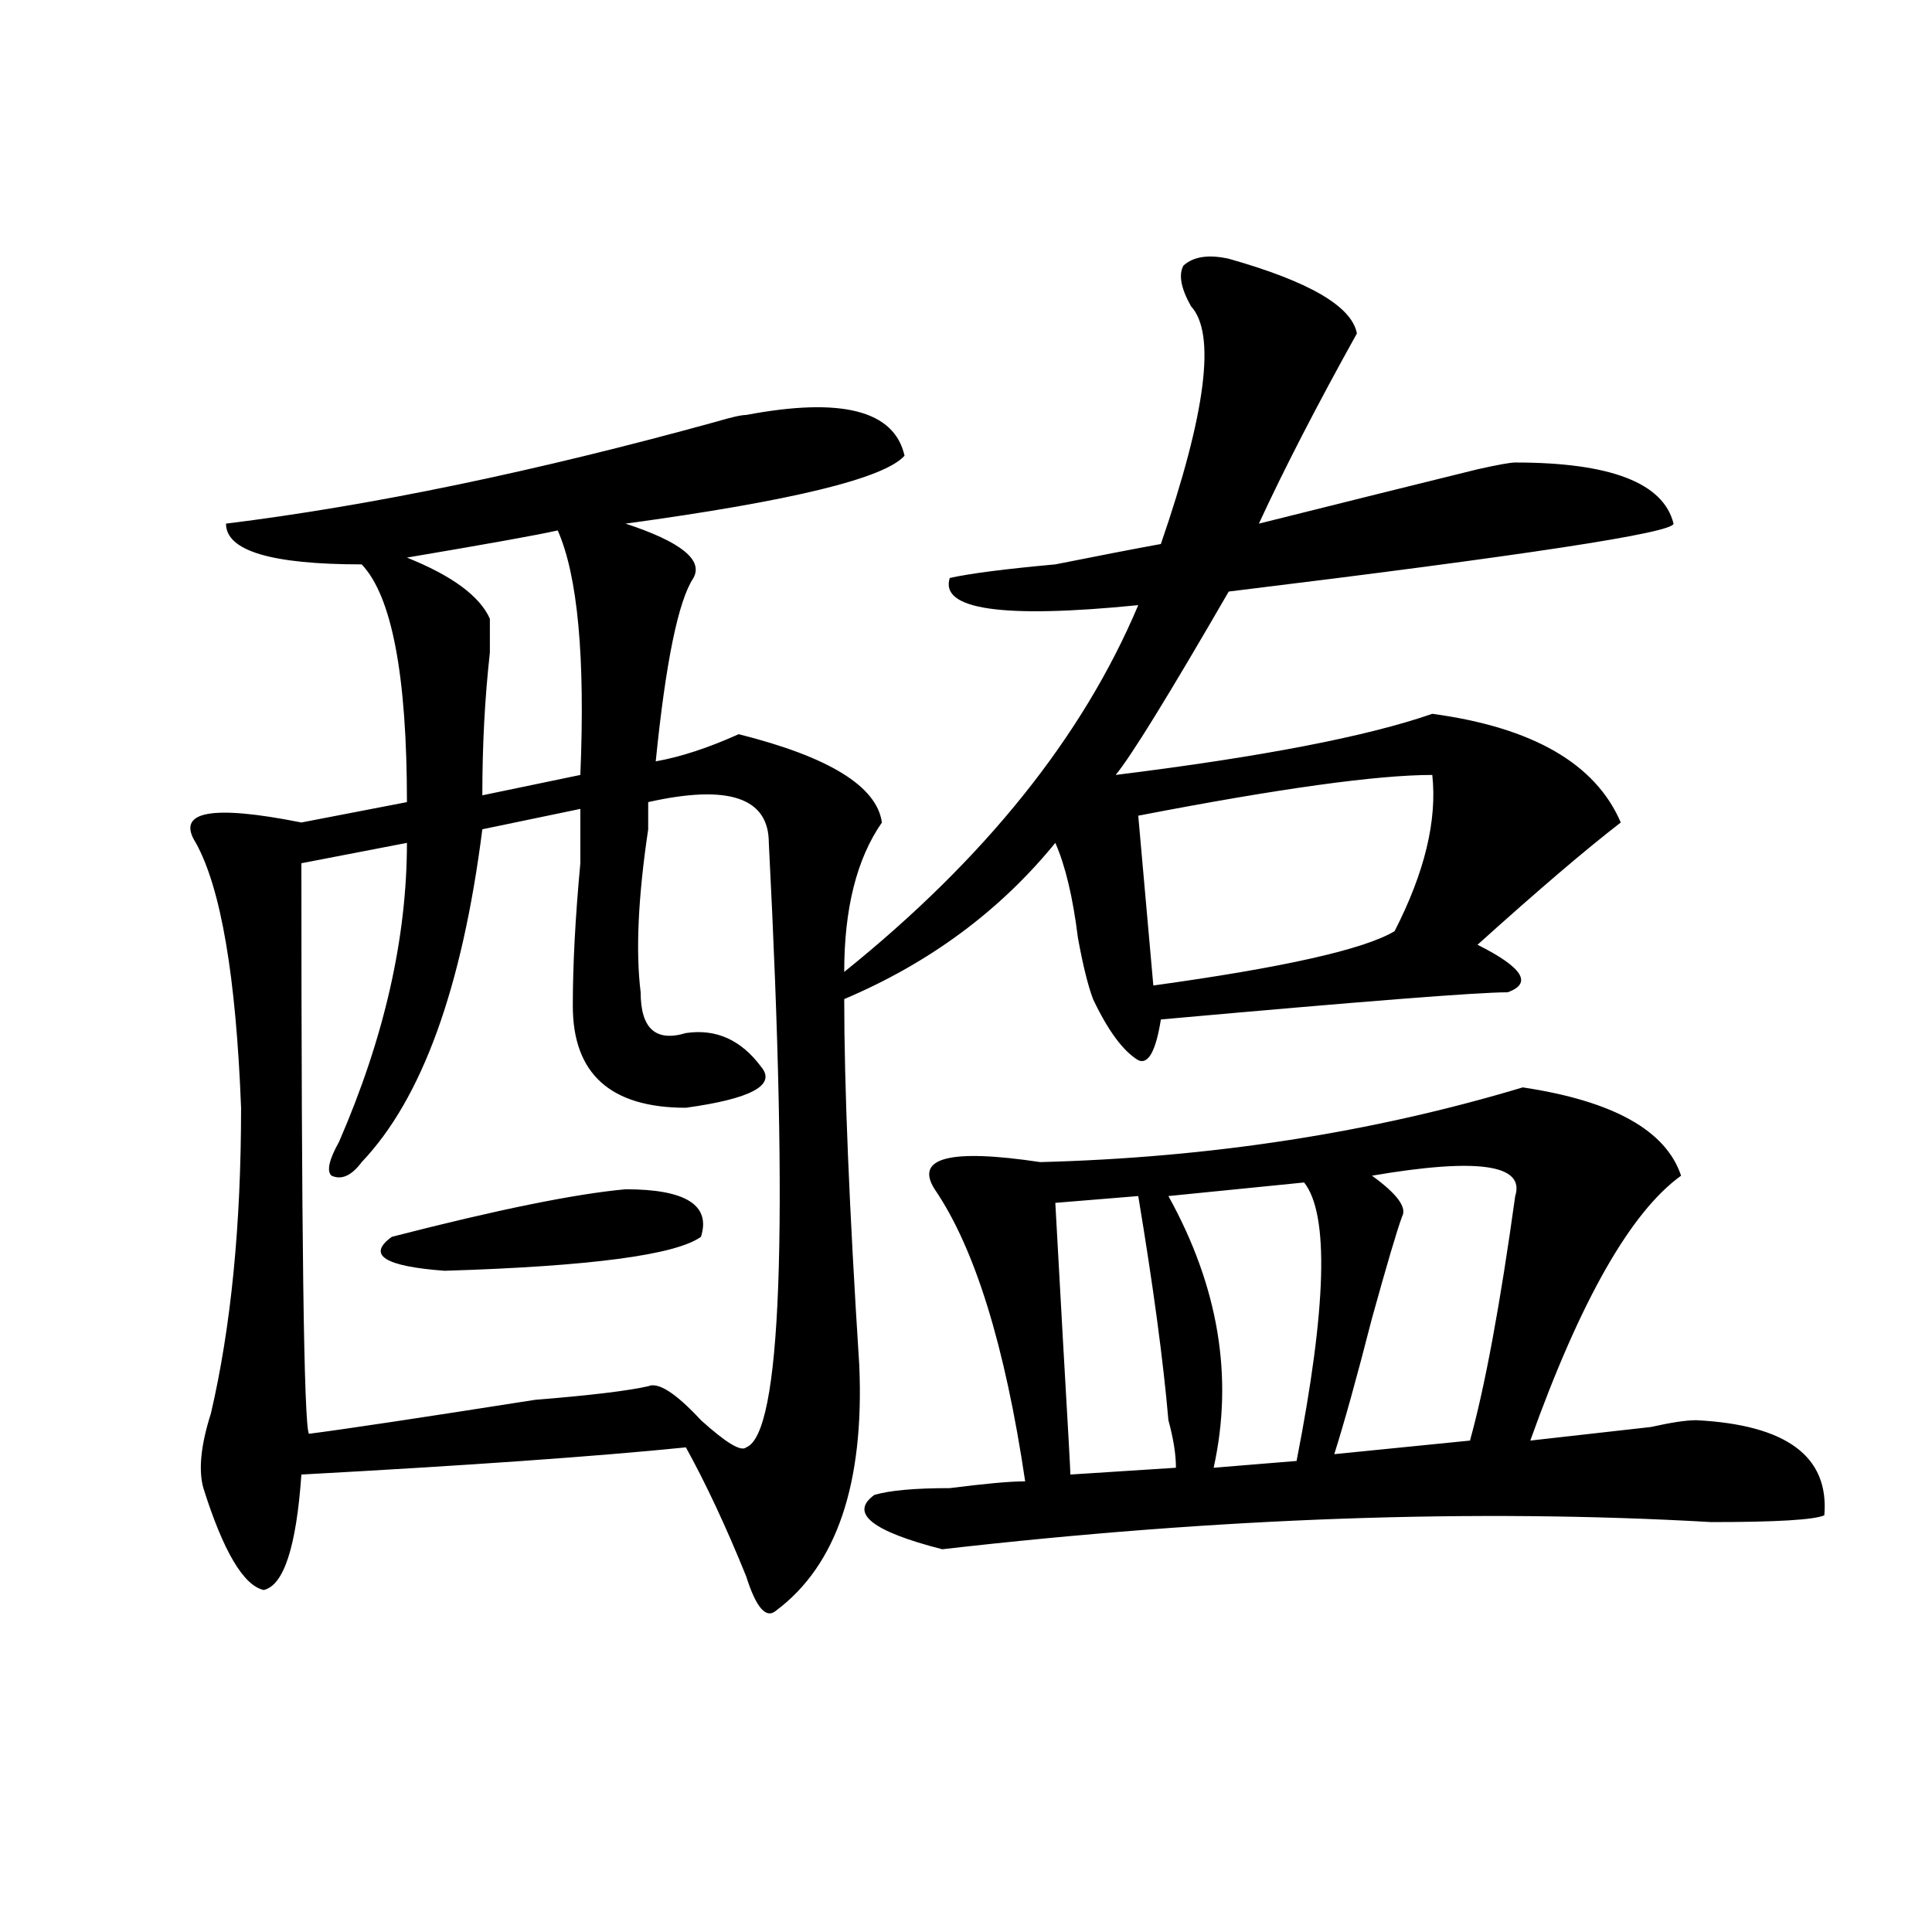
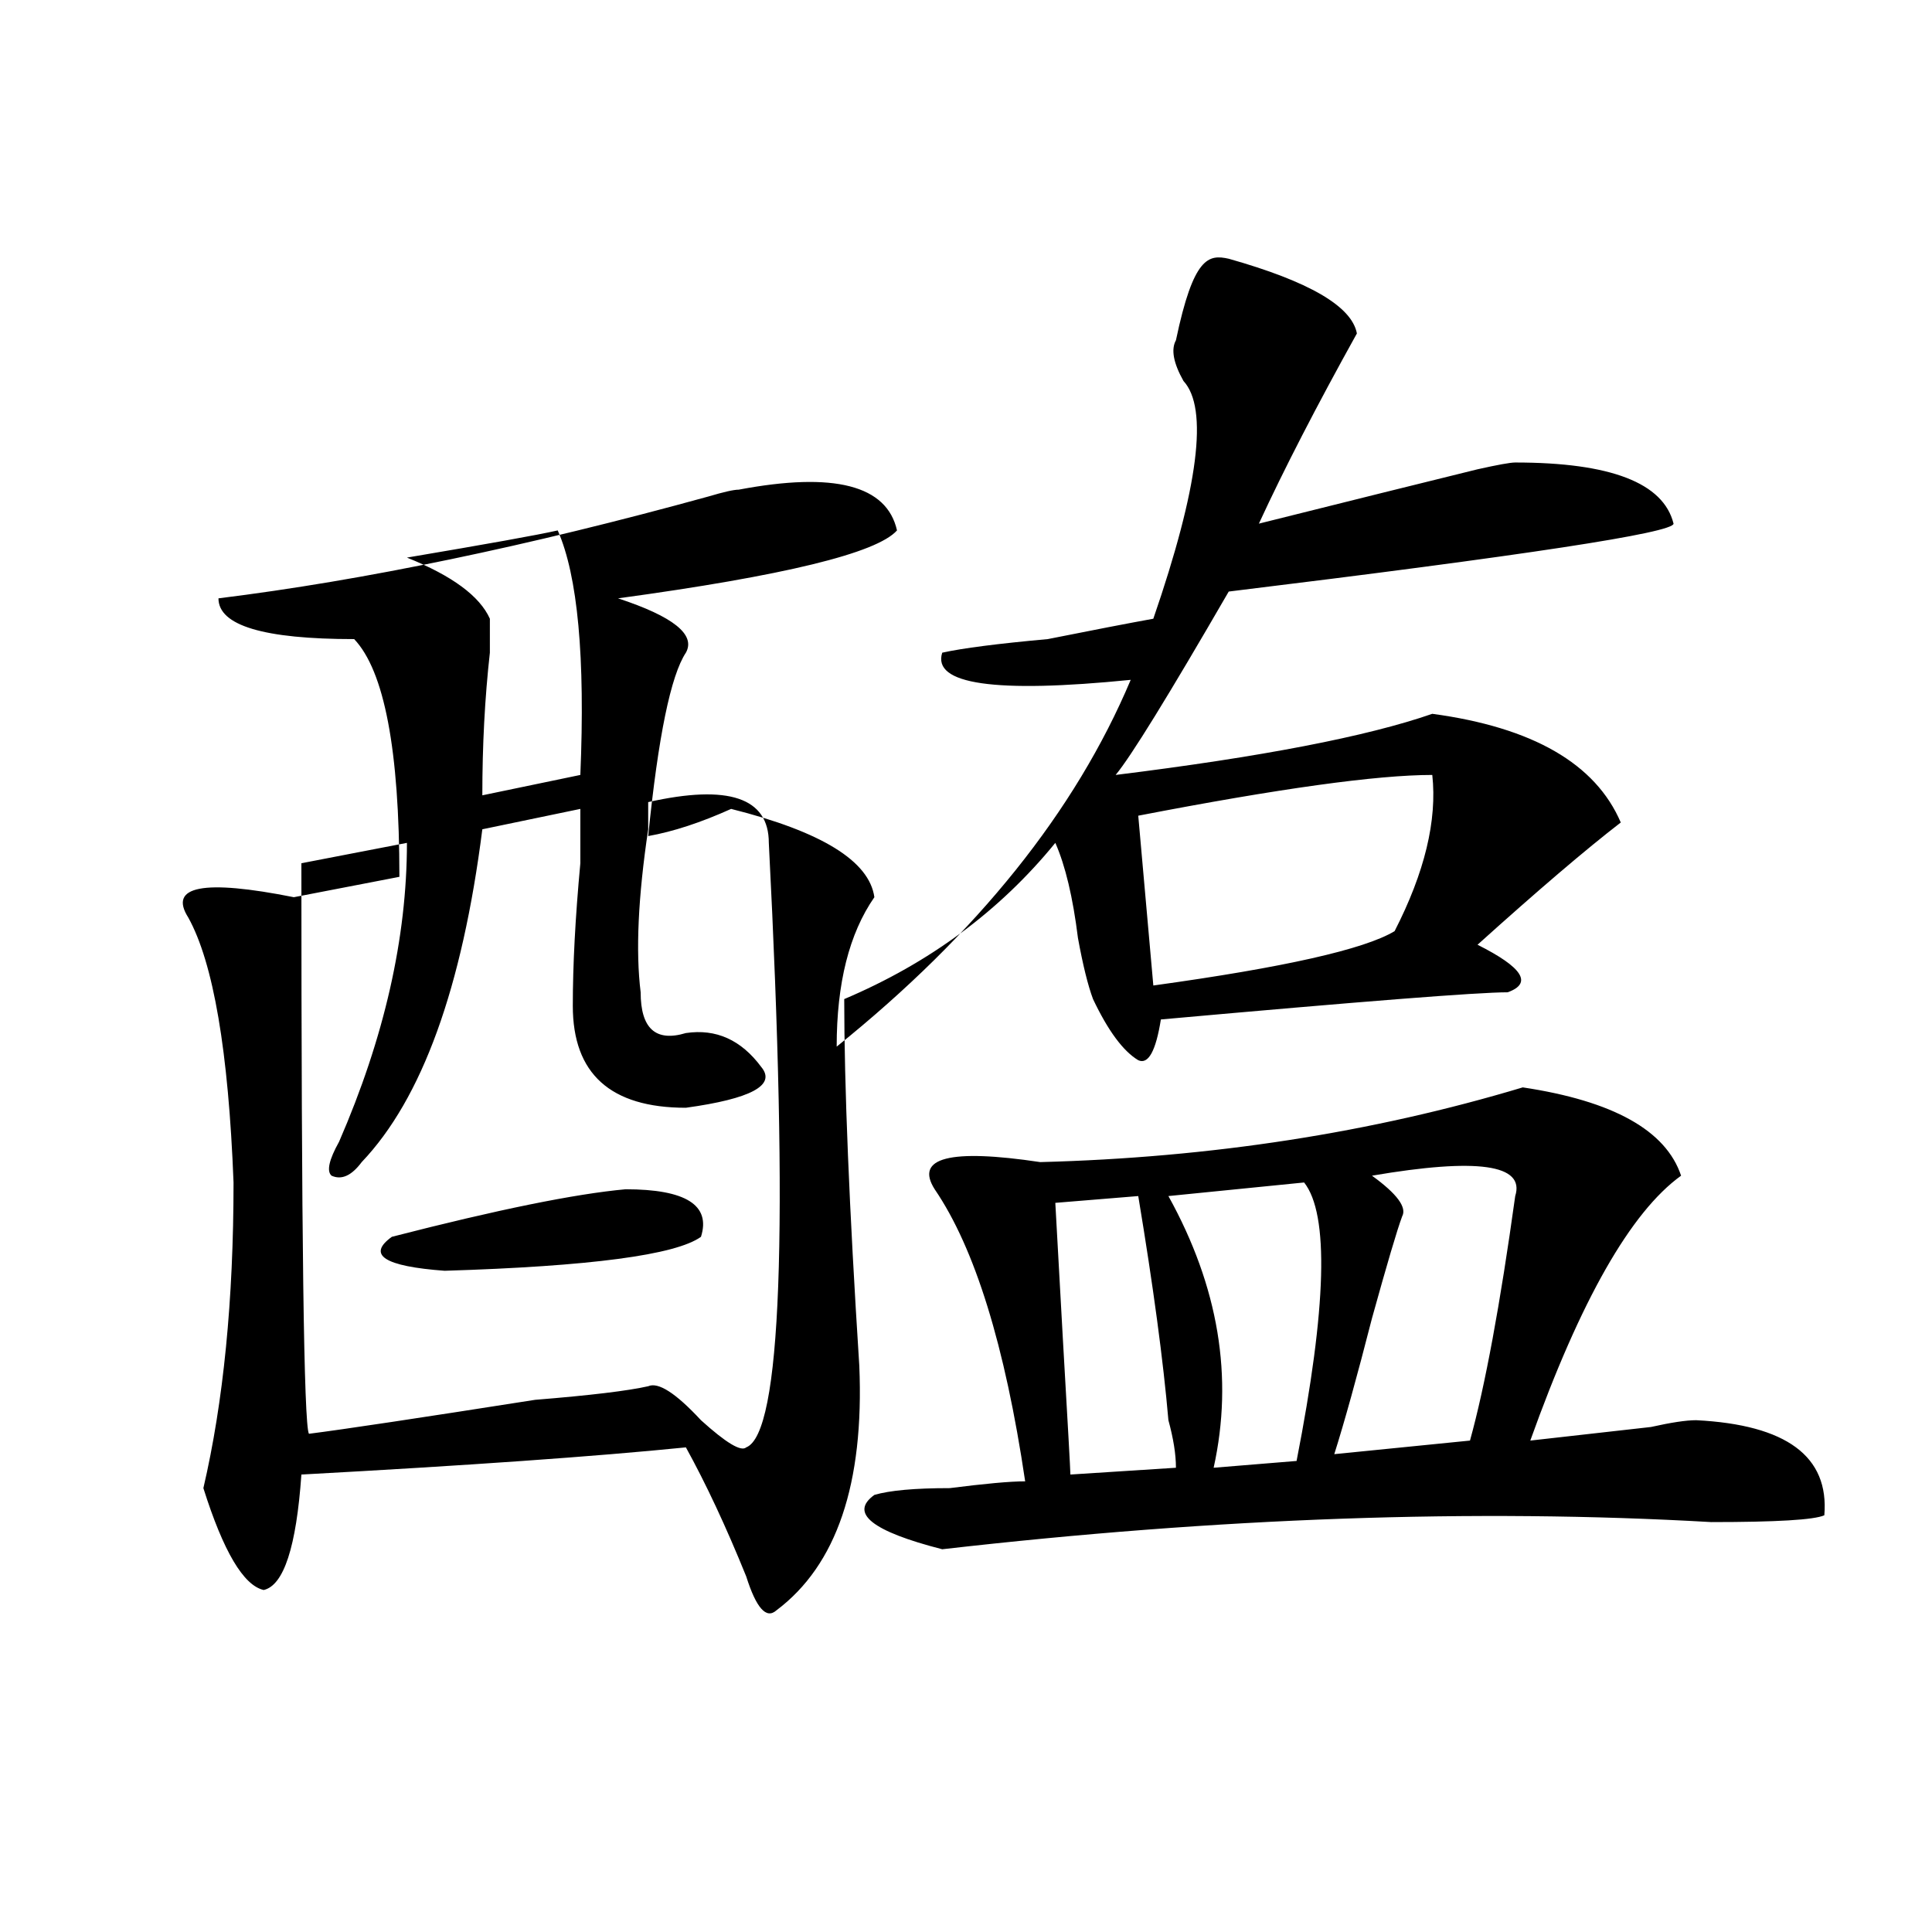
<svg xmlns="http://www.w3.org/2000/svg" version="1.1" id="图层_1" x="0px" y="0px" width="1000px" height="1000px" viewBox="0 0 1000 1000" enable-background="new 0 0 1000 1000" xml:space="preserve">
-   <path d="M635.984,133.922c41.585,11.755,63.718,24.609,66.34,38.672c-20.853,37.519-37.743,70.313-50.73,98.438  c46.828-11.7,84.511-21.094,113.168-28.125c10.366-2.308,16.89-3.516,19.512-3.516c49.39,0,76.706,10.547,81.949,31.641  c0,4.724-76.767,16.425-230.238,35.156c-31.219,53.942-50.73,85.583-58.535,94.922c75.425-9.339,130.058-19.886,163.898-31.641  c52.011,7.031,84.511,25.817,97.559,56.25c-18.231,14.063-42.926,35.156-74.145,63.281c23.414,11.755,28.597,19.94,15.609,24.609  c-15.609,0-75.485,4.724-179.508,14.063c-2.622,16.425-6.524,23.456-11.707,21.094c-7.805-4.669-15.609-15.216-23.414-31.641  c-2.622-7.031-5.243-17.578-7.805-31.641c-2.622-21.094-6.524-37.464-11.707-49.219c-28.657,35.156-65.06,62.128-109.266,80.859  c0,44.55,2.562,107.831,7.805,189.844c2.562,60.974-11.707,103.161-42.926,126.563c-5.243,4.669-10.427-1.209-15.609-17.578  c-10.427-25.763-20.853-48.011-31.219-66.797c-46.828,4.724-113.168,9.394-199.02,14.063c-2.622,37.519-9.146,57.403-19.512,59.766  c-10.427-2.362-20.853-19.886-31.219-52.734c-2.622-9.339-1.341-22.247,3.902-38.672c10.366-44.495,15.609-97.229,15.609-158.203  c-2.622-67.95-10.427-113.653-23.414-137.109c-10.427-16.37,7.805-19.886,54.633-10.547l54.633-10.547  c0-65.589-7.805-106.622-23.414-123.047c-46.828,0-70.242-7.031-70.242-21.094c75.425-9.339,159.996-26.917,253.652-52.734  c7.805-2.308,12.987-3.516,15.609-3.516c49.39-9.339,76.706-2.308,81.949,21.094c-10.427,11.755-58.535,23.456-144.387,35.156  c28.597,9.394,40.304,18.786,35.121,28.125c-7.805,11.755-14.329,43.396-19.512,94.922c12.987-2.308,27.316-7.031,42.926-14.063  c46.828,11.755,71.522,26.972,74.145,45.703c-13.048,18.786-19.512,44.55-19.512,77.344  c72.804-58.558,123.534-121.839,152.191-189.844c-70.242,7.031-102.802,2.362-97.559-14.063c10.366-2.308,28.597-4.669,54.633-7.031  c23.414-4.669,41.585-8.185,54.633-10.547c23.414-67.95,28.597-108.984,15.609-123.047c-5.243-9.339-6.524-16.37-3.902-21.094  C617.753,132.768,625.558,131.614,635.984,133.922z M335.504,415.172c0,2.362,0,7.031,0,14.063  c-5.243,35.156-6.524,63.281-3.902,84.375c0,18.786,7.805,25.817,23.414,21.094c15.609-2.308,28.597,3.516,39.023,17.578  c7.805,9.394-5.243,16.425-39.023,21.094c-39.023,0-58.535-17.578-58.535-52.734c0-21.094,1.28-45.703,3.902-73.828  c0-14.063,0-23.401,0-28.125l-50.73,10.547c-10.427,82.067-31.219,139.472-62.438,172.266c-5.243,7.031-10.427,9.394-15.609,7.031  c-2.622-2.308-1.341-8.185,3.902-17.578c23.414-53.888,35.121-105.469,35.121-154.688l-54.633,10.547  c0,192.206,1.28,290.644,3.902,295.313c18.171-2.308,57.194-8.185,117.07-17.578c28.597-2.308,48.108-4.669,58.535-7.031  c5.183-2.308,14.269,3.516,27.316,17.578c12.987,11.755,20.792,16.425,23.414,14.063c18.171-7.031,22.073-111.292,11.707-312.891  C397.941,412.864,377.089,405.833,335.504,415.172z M323.797,615.563c31.219,0,44.206,8.239,39.023,24.609  c-13.048,9.394-57.255,15.271-132.68,17.578c-31.219-2.308-40.364-8.185-27.316-17.578  C257.457,626.109,297.761,617.925,323.797,615.563z M288.676,274.547c-10.427,2.362-36.462,7.031-78.047,14.063  c23.414,9.394,37.683,19.94,42.926,31.641c0,2.362,0,8.239,0,17.578c-2.622,23.456-3.902,48.065-3.902,73.828l50.73-10.547  C302.944,340.19,299.042,298.003,288.676,274.547z M788.176,562.828c46.828,7.031,74.145,22.302,81.949,45.703  c-26.036,18.786-52.071,64.489-78.047,137.109c20.792-2.308,41.585-4.669,62.438-7.031c10.366-2.308,18.171-3.516,23.414-3.516  c46.828,2.362,68.901,18.786,66.34,49.219c-5.243,2.362-24.755,3.516-58.535,3.516c-122.313-7.031-254.993-2.308-398.039,14.063  c-36.462-9.339-48.169-18.731-35.121-28.125c7.805-2.308,20.792-3.516,39.023-3.516c18.171-2.308,31.219-3.516,39.023-3.516  c-10.427-70.313-26.036-120.685-46.828-151.172c-10.427-16.37,7.805-21.094,54.633-14.063  C626.839,599.192,710.129,586.284,788.176,562.828z M589.156,619.078l-42.926,3.516l3.902,70.313  c2.562,44.55,3.902,68.005,3.902,70.313l54.633-3.516c0-7.031-1.341-15.216-3.902-24.609  C602.144,704.661,596.961,665.989,589.156,619.078z M741.348,401.109c-28.657,0-79.388,7.031-152.191,21.094l7.805,87.891  c67.62-9.339,109.266-18.731,124.875-28.125C737.445,451.536,743.909,424.565,741.348,401.109z M675.008,612.047l-70.242,7.031  c25.976,46.911,33.78,93.769,23.414,140.625l42.926-3.516C686.715,676.536,687.995,628.472,675.008,612.047z M710.129,608.531  c12.987,9.394,18.171,16.425,15.609,21.094c-2.622,7.031-7.805,24.609-15.609,52.734c-7.805,30.487-14.329,53.942-19.512,70.313  l70.242-7.031c7.805-28.125,15.609-70.313,23.414-126.563C789.456,602.708,764.762,599.192,710.129,608.531z" />
+   <path d="M635.984,133.922c41.585,11.755,63.718,24.609,66.34,38.672c-20.853,37.519-37.743,70.313-50.73,98.438  c46.828-11.7,84.511-21.094,113.168-28.125c10.366-2.308,16.89-3.516,19.512-3.516c49.39,0,76.706,10.547,81.949,31.641  c0,4.724-76.767,16.425-230.238,35.156c-31.219,53.942-50.73,85.583-58.535,94.922c75.425-9.339,130.058-19.886,163.898-31.641  c52.011,7.031,84.511,25.817,97.559,56.25c-18.231,14.063-42.926,35.156-74.145,63.281c23.414,11.755,28.597,19.94,15.609,24.609  c-15.609,0-75.485,4.724-179.508,14.063c-2.622,16.425-6.524,23.456-11.707,21.094c-7.805-4.669-15.609-15.216-23.414-31.641  c-2.622-7.031-5.243-17.578-7.805-31.641c-2.622-21.094-6.524-37.464-11.707-49.219c-28.657,35.156-65.06,62.128-109.266,80.859  c0,44.55,2.562,107.831,7.805,189.844c2.562,60.974-11.707,103.161-42.926,126.563c-5.243,4.669-10.427-1.209-15.609-17.578  c-10.427-25.763-20.853-48.011-31.219-66.797c-46.828,4.724-113.168,9.394-199.02,14.063c-2.622,37.519-9.146,57.403-19.512,59.766  c-10.427-2.362-20.853-19.886-31.219-52.734c10.366-44.495,15.609-97.229,15.609-158.203  c-2.622-67.95-10.427-113.653-23.414-137.109c-10.427-16.37,7.805-19.886,54.633-10.547l54.633-10.547  c0-65.589-7.805-106.622-23.414-123.047c-46.828,0-70.242-7.031-70.242-21.094c75.425-9.339,159.996-26.917,253.652-52.734  c7.805-2.308,12.987-3.516,15.609-3.516c49.39-9.339,76.706-2.308,81.949,21.094c-10.427,11.755-58.535,23.456-144.387,35.156  c28.597,9.394,40.304,18.786,35.121,28.125c-7.805,11.755-14.329,43.396-19.512,94.922c12.987-2.308,27.316-7.031,42.926-14.063  c46.828,11.755,71.522,26.972,74.145,45.703c-13.048,18.786-19.512,44.55-19.512,77.344  c72.804-58.558,123.534-121.839,152.191-189.844c-70.242,7.031-102.802,2.362-97.559-14.063c10.366-2.308,28.597-4.669,54.633-7.031  c23.414-4.669,41.585-8.185,54.633-10.547c23.414-67.95,28.597-108.984,15.609-123.047c-5.243-9.339-6.524-16.37-3.902-21.094  C617.753,132.768,625.558,131.614,635.984,133.922z M335.504,415.172c0,2.362,0,7.031,0,14.063  c-5.243,35.156-6.524,63.281-3.902,84.375c0,18.786,7.805,25.817,23.414,21.094c15.609-2.308,28.597,3.516,39.023,17.578  c7.805,9.394-5.243,16.425-39.023,21.094c-39.023,0-58.535-17.578-58.535-52.734c0-21.094,1.28-45.703,3.902-73.828  c0-14.063,0-23.401,0-28.125l-50.73,10.547c-10.427,82.067-31.219,139.472-62.438,172.266c-5.243,7.031-10.427,9.394-15.609,7.031  c-2.622-2.308-1.341-8.185,3.902-17.578c23.414-53.888,35.121-105.469,35.121-154.688l-54.633,10.547  c0,192.206,1.28,290.644,3.902,295.313c18.171-2.308,57.194-8.185,117.07-17.578c28.597-2.308,48.108-4.669,58.535-7.031  c5.183-2.308,14.269,3.516,27.316,17.578c12.987,11.755,20.792,16.425,23.414,14.063c18.171-7.031,22.073-111.292,11.707-312.891  C397.941,412.864,377.089,405.833,335.504,415.172z M323.797,615.563c31.219,0,44.206,8.239,39.023,24.609  c-13.048,9.394-57.255,15.271-132.68,17.578c-31.219-2.308-40.364-8.185-27.316-17.578  C257.457,626.109,297.761,617.925,323.797,615.563z M288.676,274.547c-10.427,2.362-36.462,7.031-78.047,14.063  c23.414,9.394,37.683,19.94,42.926,31.641c0,2.362,0,8.239,0,17.578c-2.622,23.456-3.902,48.065-3.902,73.828l50.73-10.547  C302.944,340.19,299.042,298.003,288.676,274.547z M788.176,562.828c46.828,7.031,74.145,22.302,81.949,45.703  c-26.036,18.786-52.071,64.489-78.047,137.109c20.792-2.308,41.585-4.669,62.438-7.031c10.366-2.308,18.171-3.516,23.414-3.516  c46.828,2.362,68.901,18.786,66.34,49.219c-5.243,2.362-24.755,3.516-58.535,3.516c-122.313-7.031-254.993-2.308-398.039,14.063  c-36.462-9.339-48.169-18.731-35.121-28.125c7.805-2.308,20.792-3.516,39.023-3.516c18.171-2.308,31.219-3.516,39.023-3.516  c-10.427-70.313-26.036-120.685-46.828-151.172c-10.427-16.37,7.805-21.094,54.633-14.063  C626.839,599.192,710.129,586.284,788.176,562.828z M589.156,619.078l-42.926,3.516l3.902,70.313  c2.562,44.55,3.902,68.005,3.902,70.313l54.633-3.516c0-7.031-1.341-15.216-3.902-24.609  C602.144,704.661,596.961,665.989,589.156,619.078z M741.348,401.109c-28.657,0-79.388,7.031-152.191,21.094l7.805,87.891  c67.62-9.339,109.266-18.731,124.875-28.125C737.445,451.536,743.909,424.565,741.348,401.109z M675.008,612.047l-70.242,7.031  c25.976,46.911,33.78,93.769,23.414,140.625l42.926-3.516C686.715,676.536,687.995,628.472,675.008,612.047z M710.129,608.531  c12.987,9.394,18.171,16.425,15.609,21.094c-2.622,7.031-7.805,24.609-15.609,52.734c-7.805,30.487-14.329,53.942-19.512,70.313  l70.242-7.031c7.805-28.125,15.609-70.313,23.414-126.563C789.456,602.708,764.762,599.192,710.129,608.531z" />
</svg>